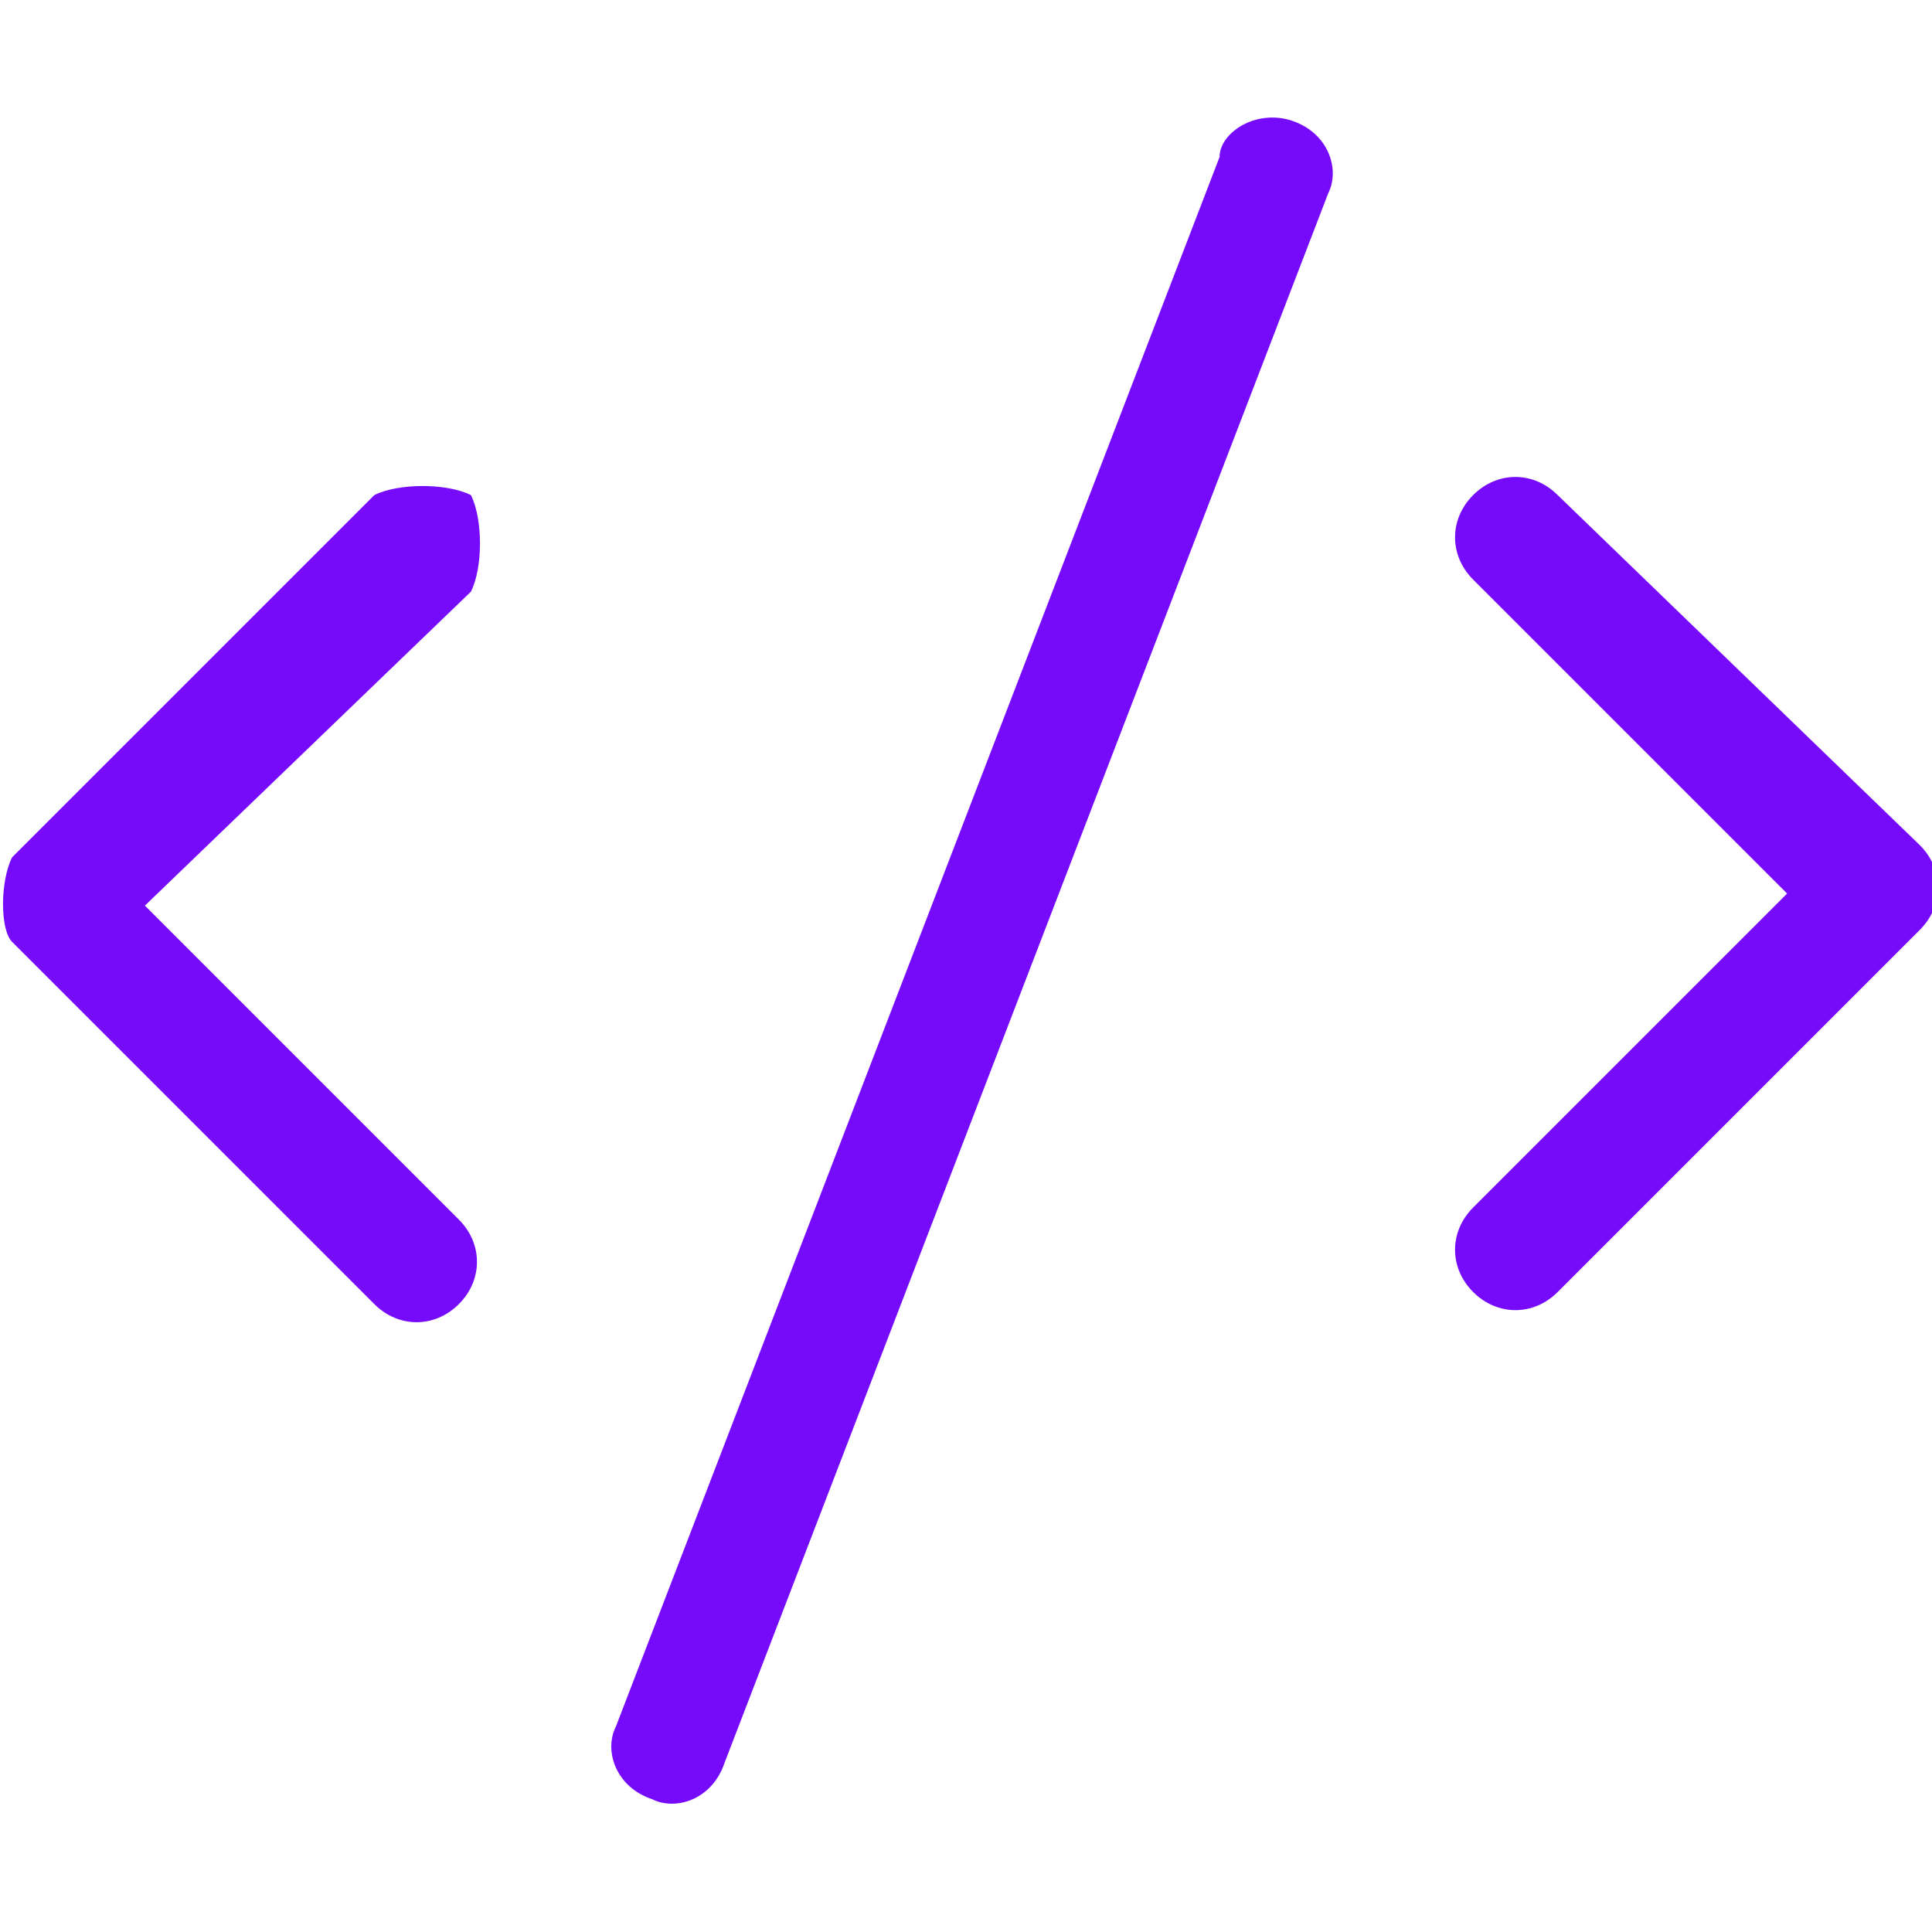
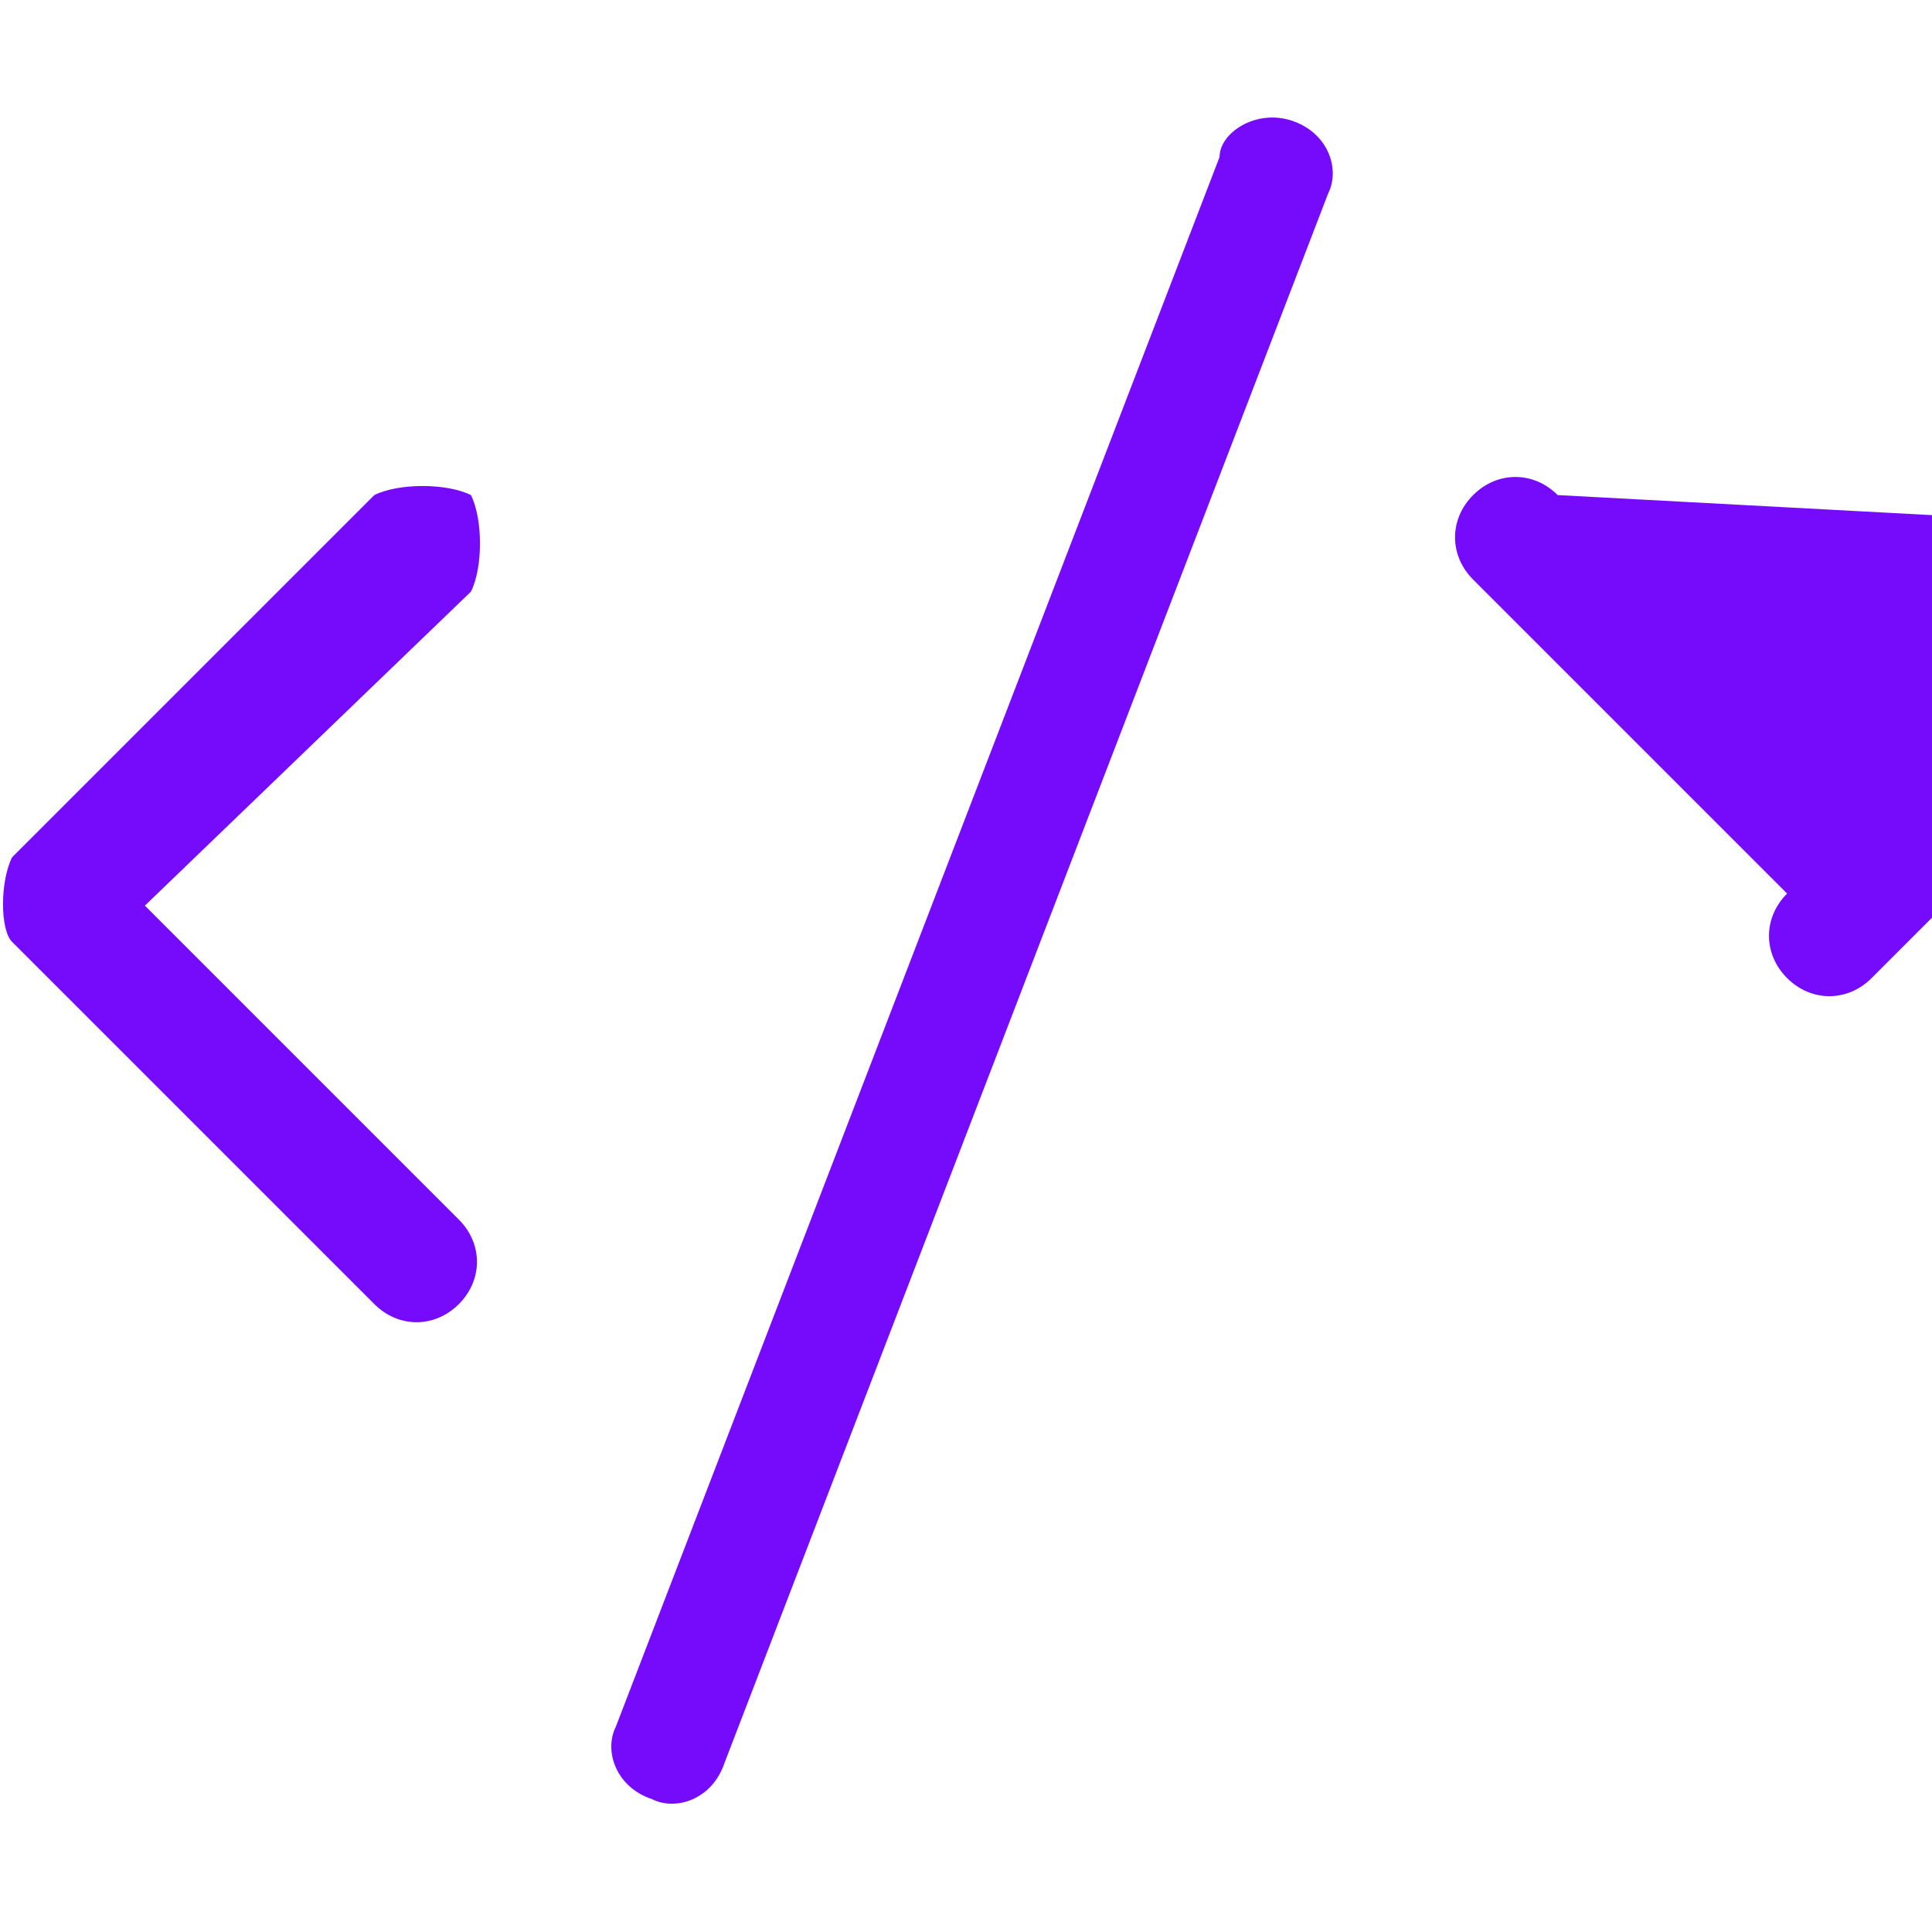
<svg xmlns="http://www.w3.org/2000/svg" version="1.1" id="Layer_1" x="0px" y="0px" viewBox="0 0 16 16" style="enable-background:new 0 0 16 16;" xml:space="preserve">
  <style type="text/css">
	.st0{fill:#760BFC;}
</style>
  <g>
-     <path class="st0" d="M10.7,1C11,1.1,11.1,1.4,11,1.6l-5,13c-0.1,0.3-0.4,0.4-0.6,0.3c-0.3-0.1-0.4-0.4-0.3-0.6l5-13   C10.1,1.1,10.4,0.9,10.7,1z M3.9,4.1C4,4.3,4,4.7,3.9,4.9L1.2,7.5l2.6,2.6c0.2,0.2,0.2,0.5,0,0.7s-0.5,0.2-0.7,0l-3-3   C0,7.7,0,7.3,0.1,7.1l3-3C3.3,4,3.7,4,3.9,4.1z M12.9,4.1c-0.2-0.2-0.5-0.2-0.7,0c-0.2,0.2-0.2,0.5,0,0.7l2.6,2.6L12.2,10   c-0.2,0.2-0.2,0.5,0,0.7s0.5,0.2,0.7,0l3-3c0.2-0.2,0.2-0.5,0-0.7L12.9,4.1z" />
+     <path class="st0" d="M10.7,1C11,1.1,11.1,1.4,11,1.6l-5,13c-0.1,0.3-0.4,0.4-0.6,0.3c-0.3-0.1-0.4-0.4-0.3-0.6l5-13   C10.1,1.1,10.4,0.9,10.7,1z M3.9,4.1C4,4.3,4,4.7,3.9,4.9L1.2,7.5l2.6,2.6c0.2,0.2,0.2,0.5,0,0.7s-0.5,0.2-0.7,0l-3-3   C0,7.7,0,7.3,0.1,7.1l3-3C3.3,4,3.7,4,3.9,4.1z M12.9,4.1c-0.2-0.2-0.5-0.2-0.7,0c-0.2,0.2-0.2,0.5,0,0.7l2.6,2.6c-0.2,0.2-0.2,0.5,0,0.7s0.5,0.2,0.7,0l3-3c0.2-0.2,0.2-0.5,0-0.7L12.9,4.1z" />
  </g>
</svg>